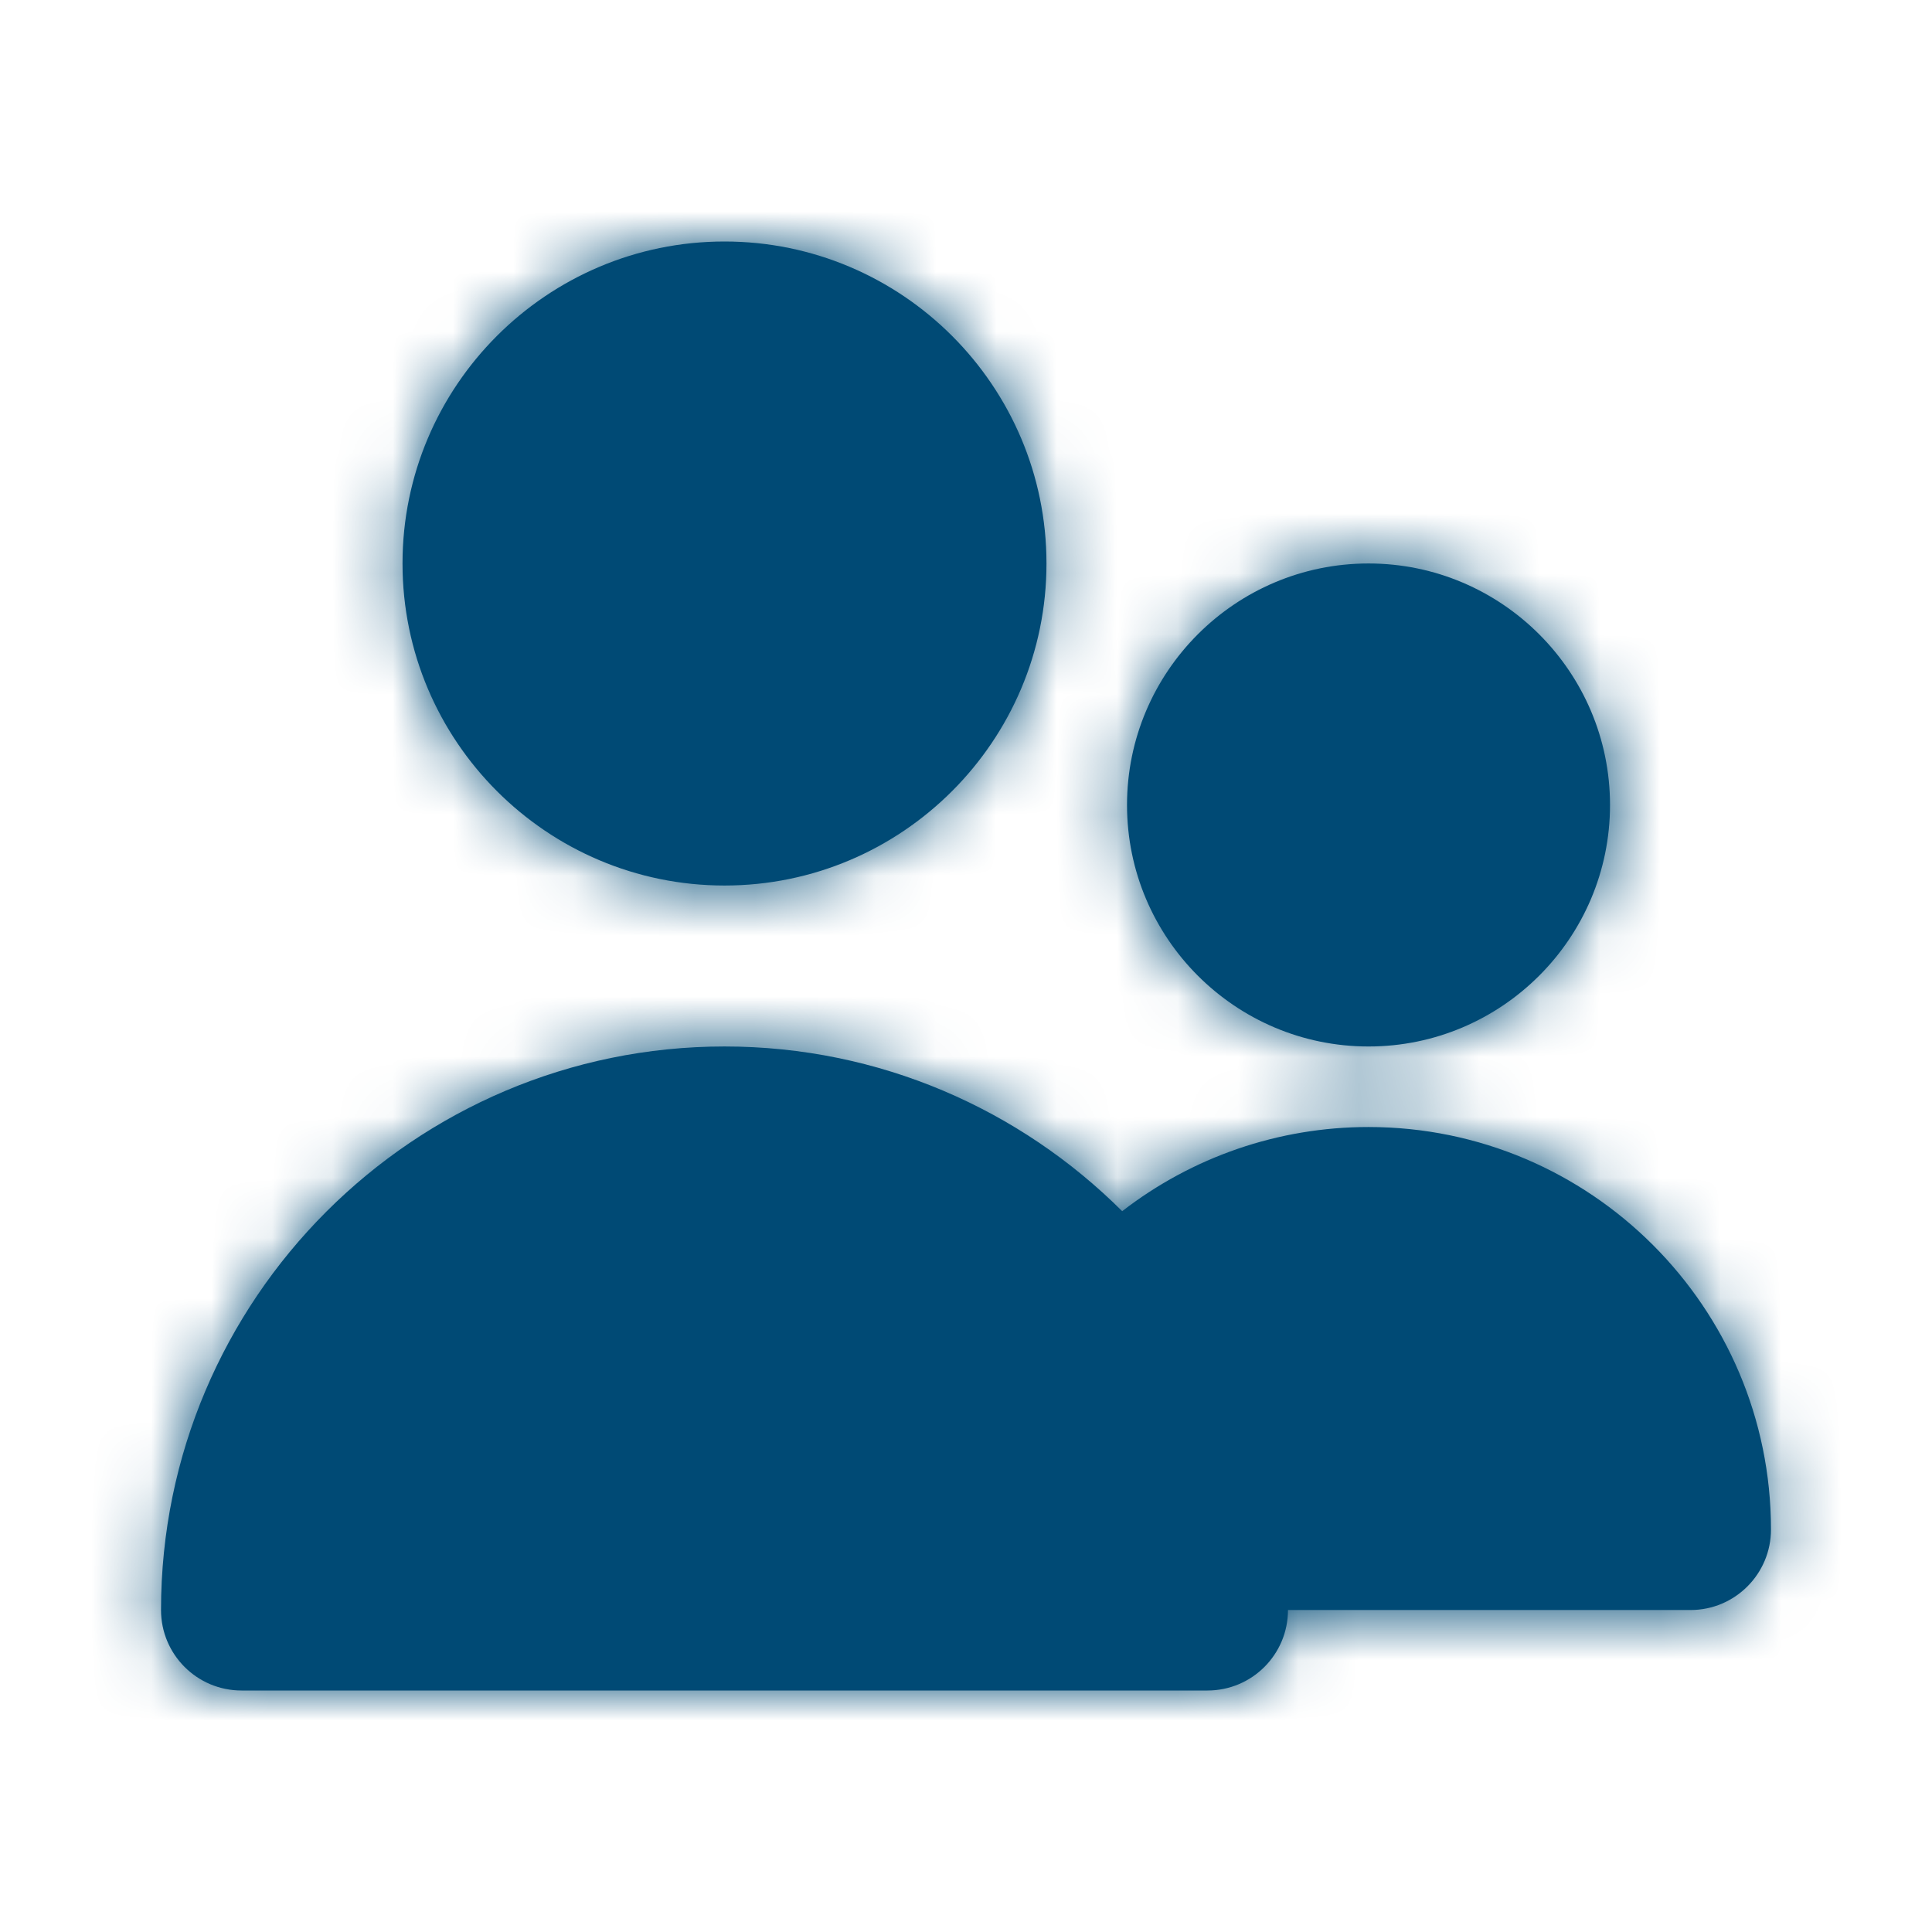
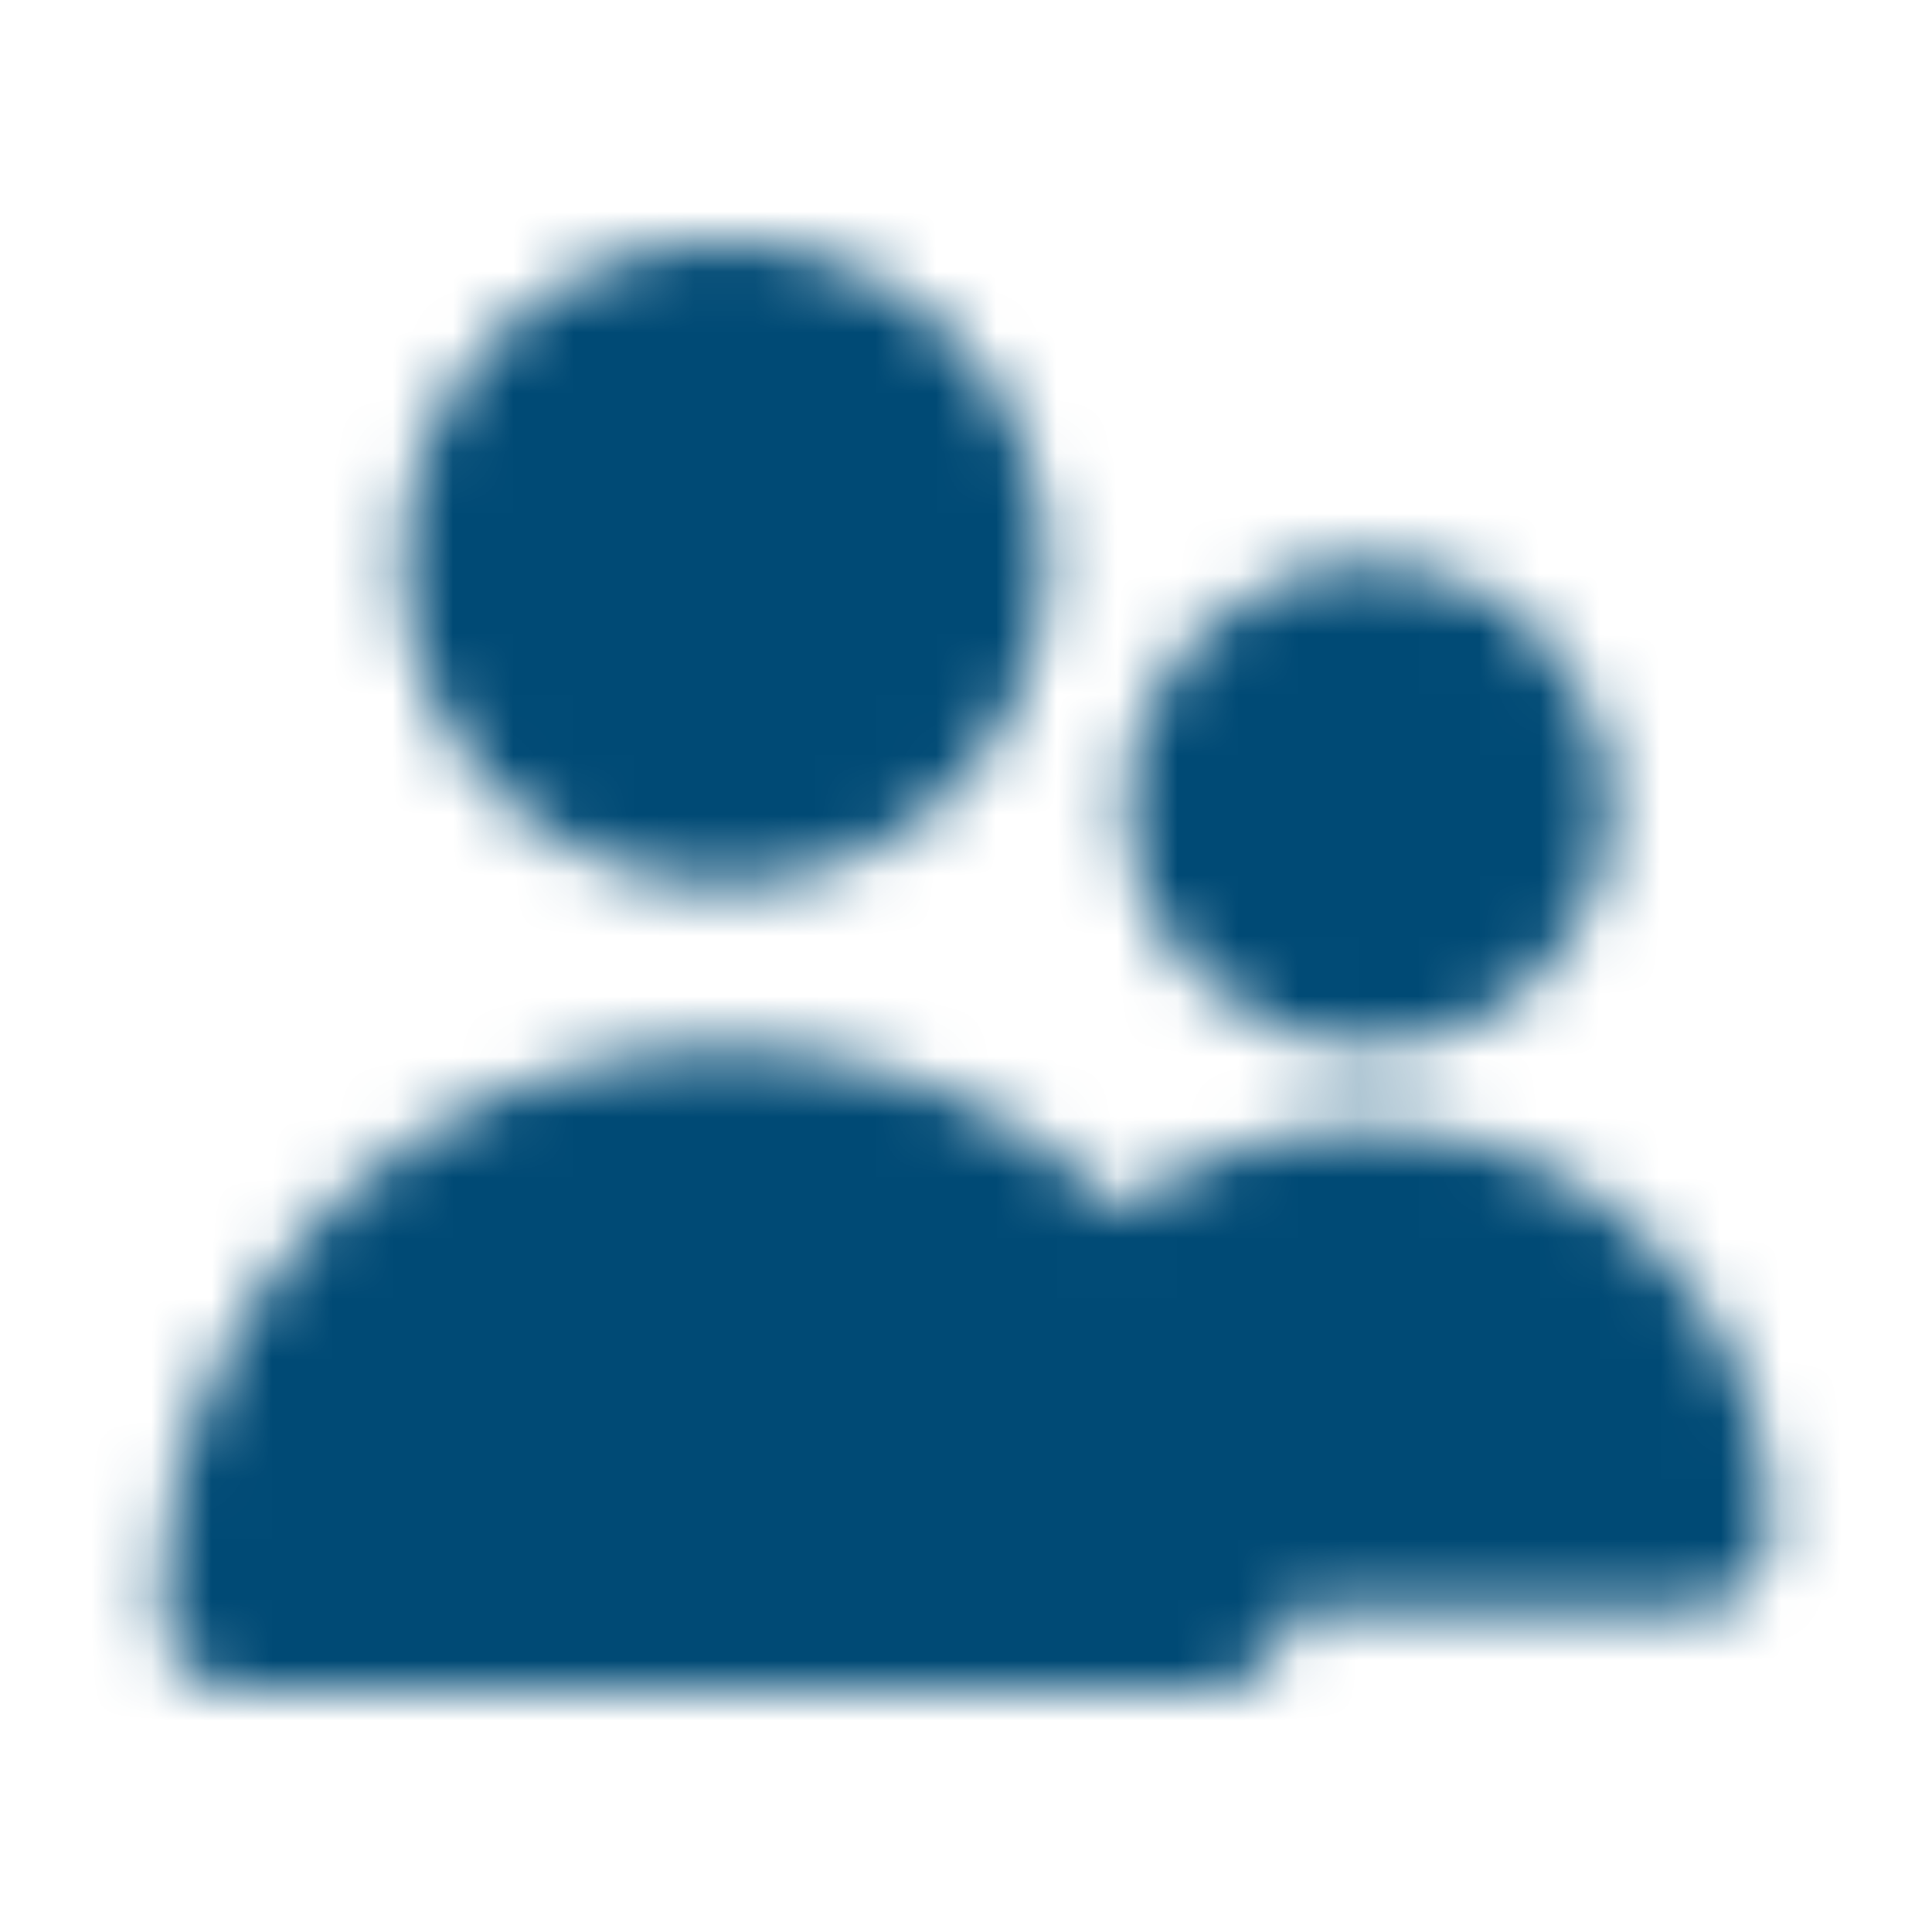
<svg xmlns="http://www.w3.org/2000/svg" width="32" height="32" viewBox="0 0 32 32" fill="none">
-   <path fill-rule="evenodd" clip-rule="evenodd" d="M12 14.667C14.941 14.667 17.333 12.275 17.333 9.333C17.333 6.392 14.941 4 12 4C9.059 4 6.667 6.392 6.667 9.333C6.667 12.275 9.059 14.667 12 14.667ZM22.667 17.333C24.872 17.333 26.667 15.539 26.667 13.333C26.667 11.128 24.872 9.333 22.667 9.333C20.461 9.333 18.667 11.128 18.667 13.333C18.667 15.539 20.461 17.333 22.667 17.333ZM29.333 25.333C29.333 26.069 28.737 26.667 28 26.667H21.333C21.333 27.403 20.737 28 20 28H4C3.263 28 2.667 27.403 2.667 26.667C2.667 21.52 6.855 17.333 12 17.333C14.569 17.333 16.897 18.377 18.587 20.061C19.745 19.165 21.172 18.667 22.667 18.667C26.343 18.667 29.333 21.657 29.333 25.333Z" fill="#004A75" />
  <mask id="mask0" mask-type="alpha" maskUnits="userSpaceOnUse" x="2" y="4" width="28" height="24">
    <path fill-rule="evenodd" clip-rule="evenodd" d="M12 14.667C14.941 14.667 17.333 12.275 17.333 9.333C17.333 6.392 14.941 4 12 4C9.059 4 6.667 6.392 6.667 9.333C6.667 12.275 9.059 14.667 12 14.667ZM22.667 17.333C24.872 17.333 26.667 15.539 26.667 13.333C26.667 11.128 24.872 9.333 22.667 9.333C20.461 9.333 18.667 11.128 18.667 13.333C18.667 15.539 20.461 17.333 22.667 17.333ZM29.333 25.333C29.333 26.069 28.737 26.667 28 26.667H21.333C21.333 27.403 20.737 28 20 28H4C3.263 28 2.667 27.403 2.667 26.667C2.667 21.52 6.855 17.333 12 17.333C14.569 17.333 16.897 18.377 18.587 20.061C19.745 19.165 21.172 18.667 22.667 18.667C26.343 18.667 29.333 21.657 29.333 25.333Z" fill="white" />
  </mask>
  <g mask="url(#mask0)">
    <rect width="32" height="32" fill="#004A75" />
  </g>
</svg>